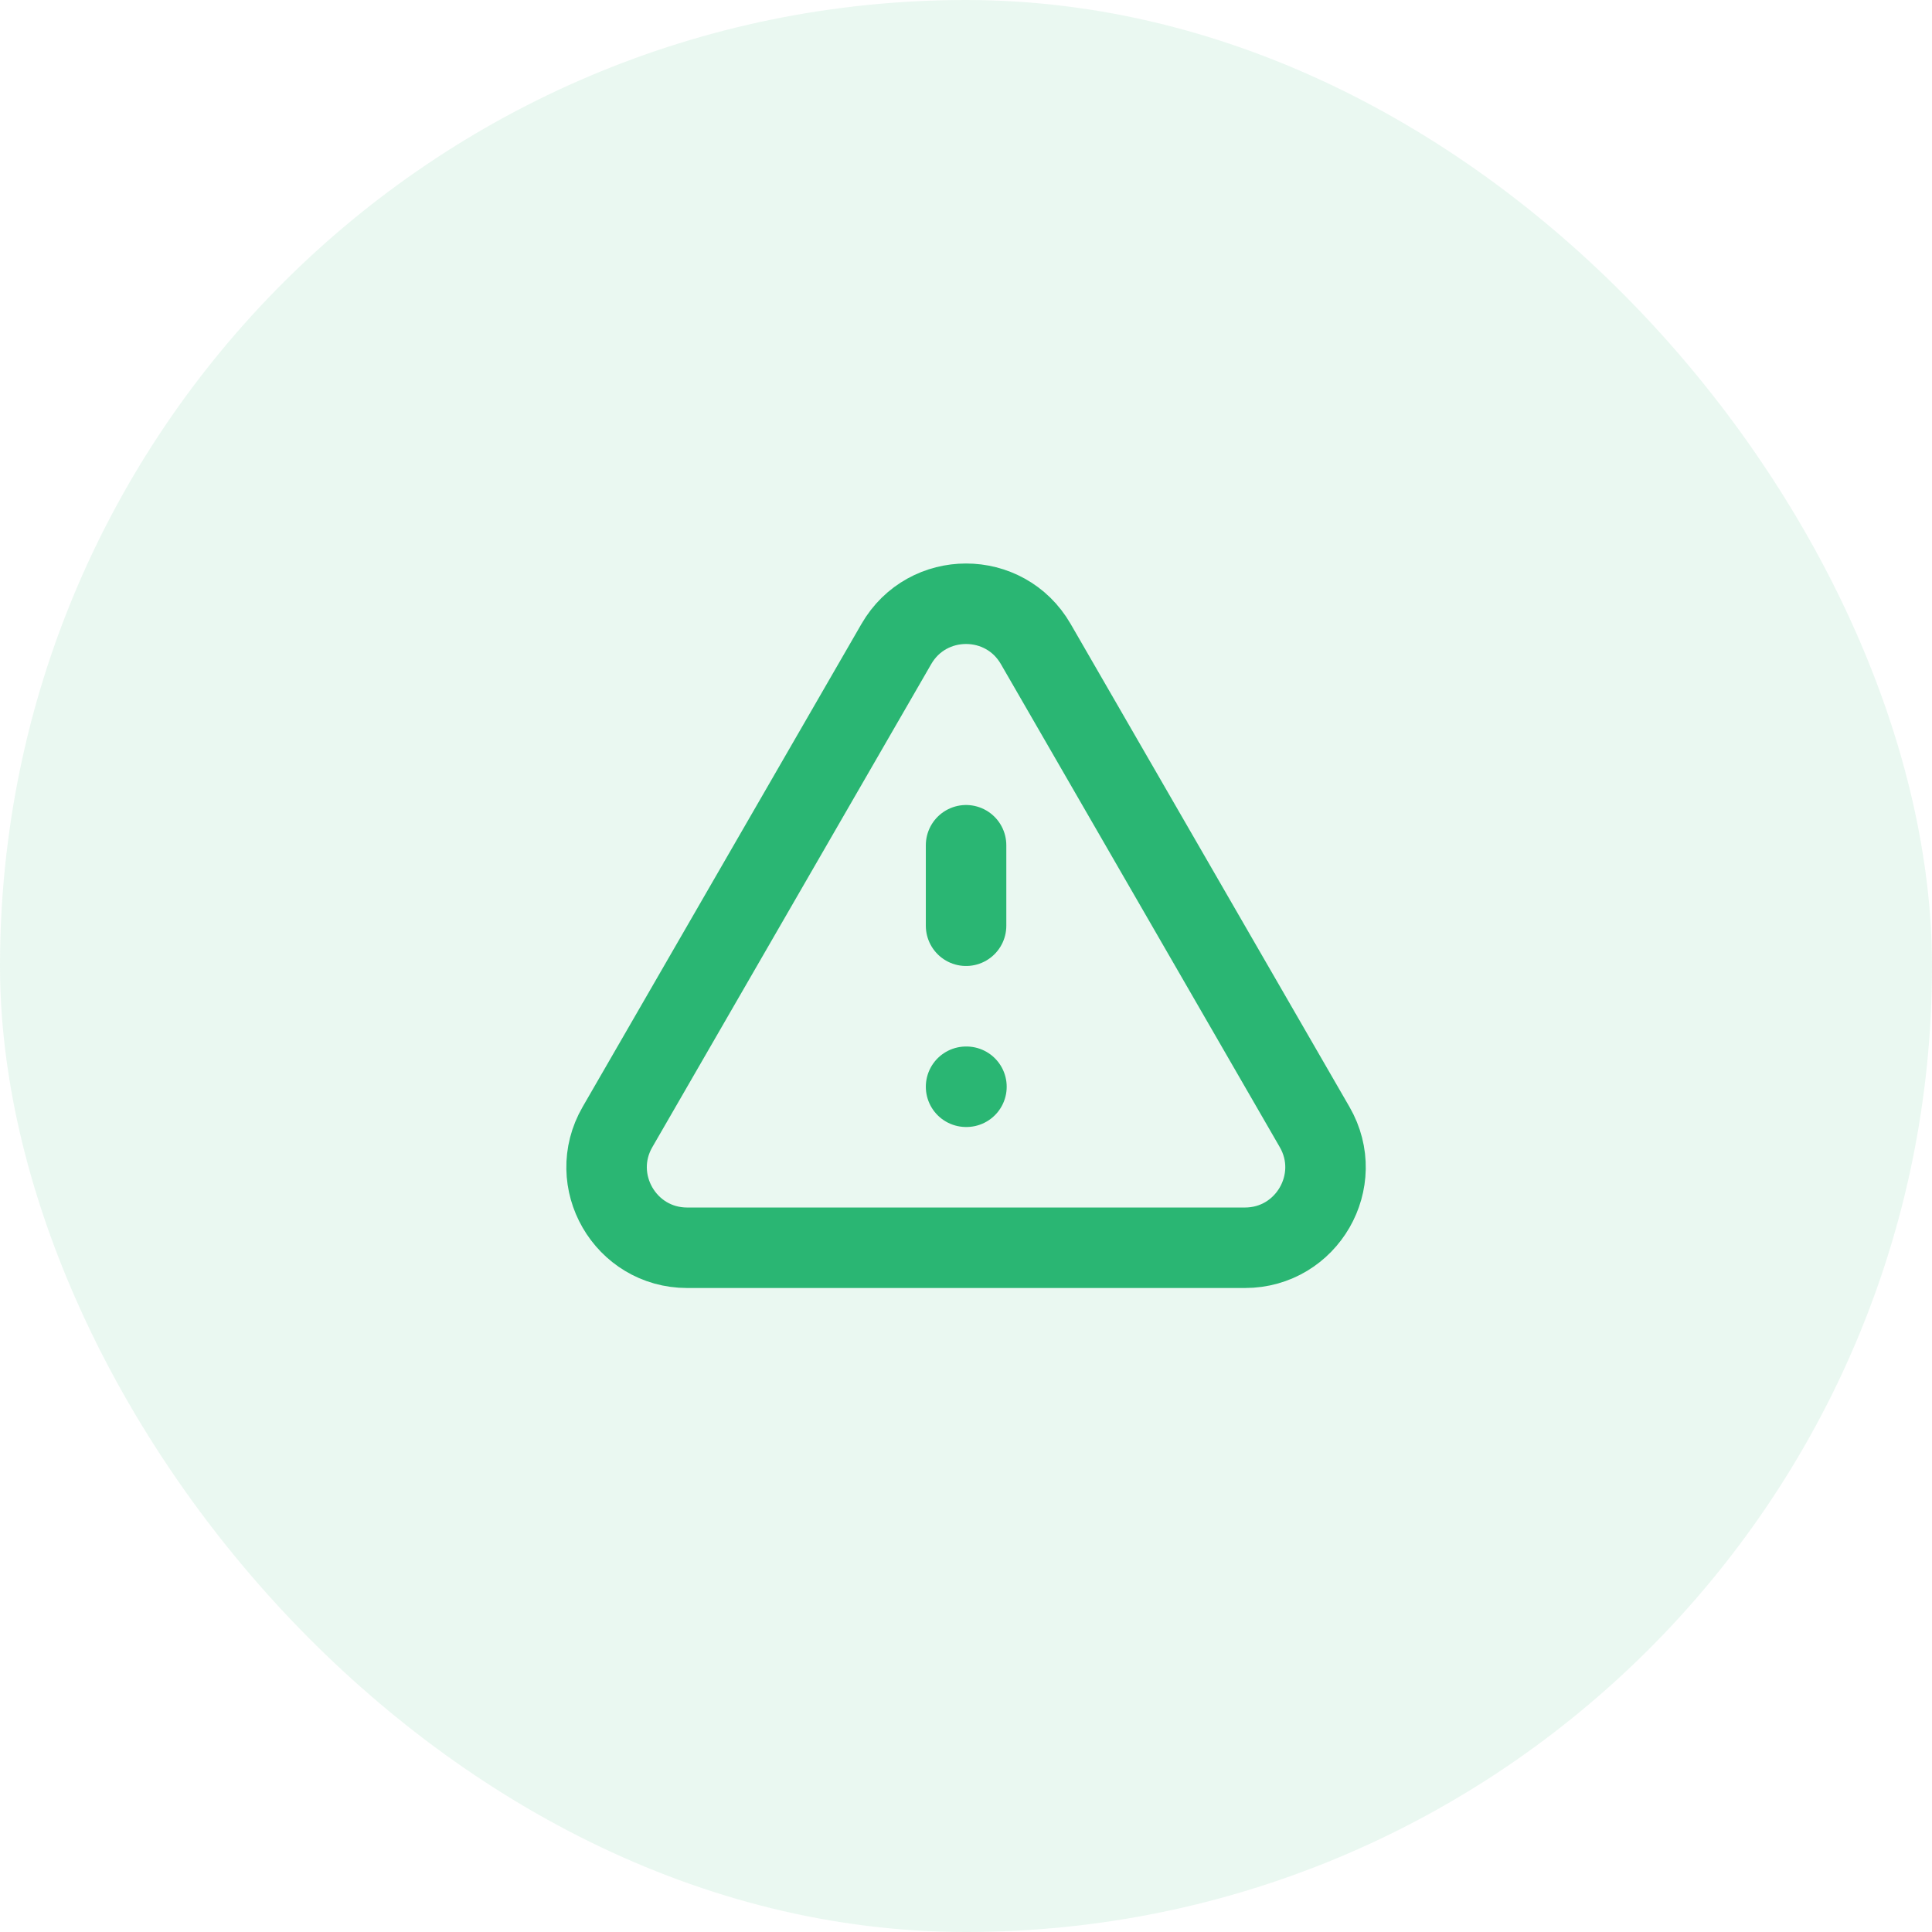
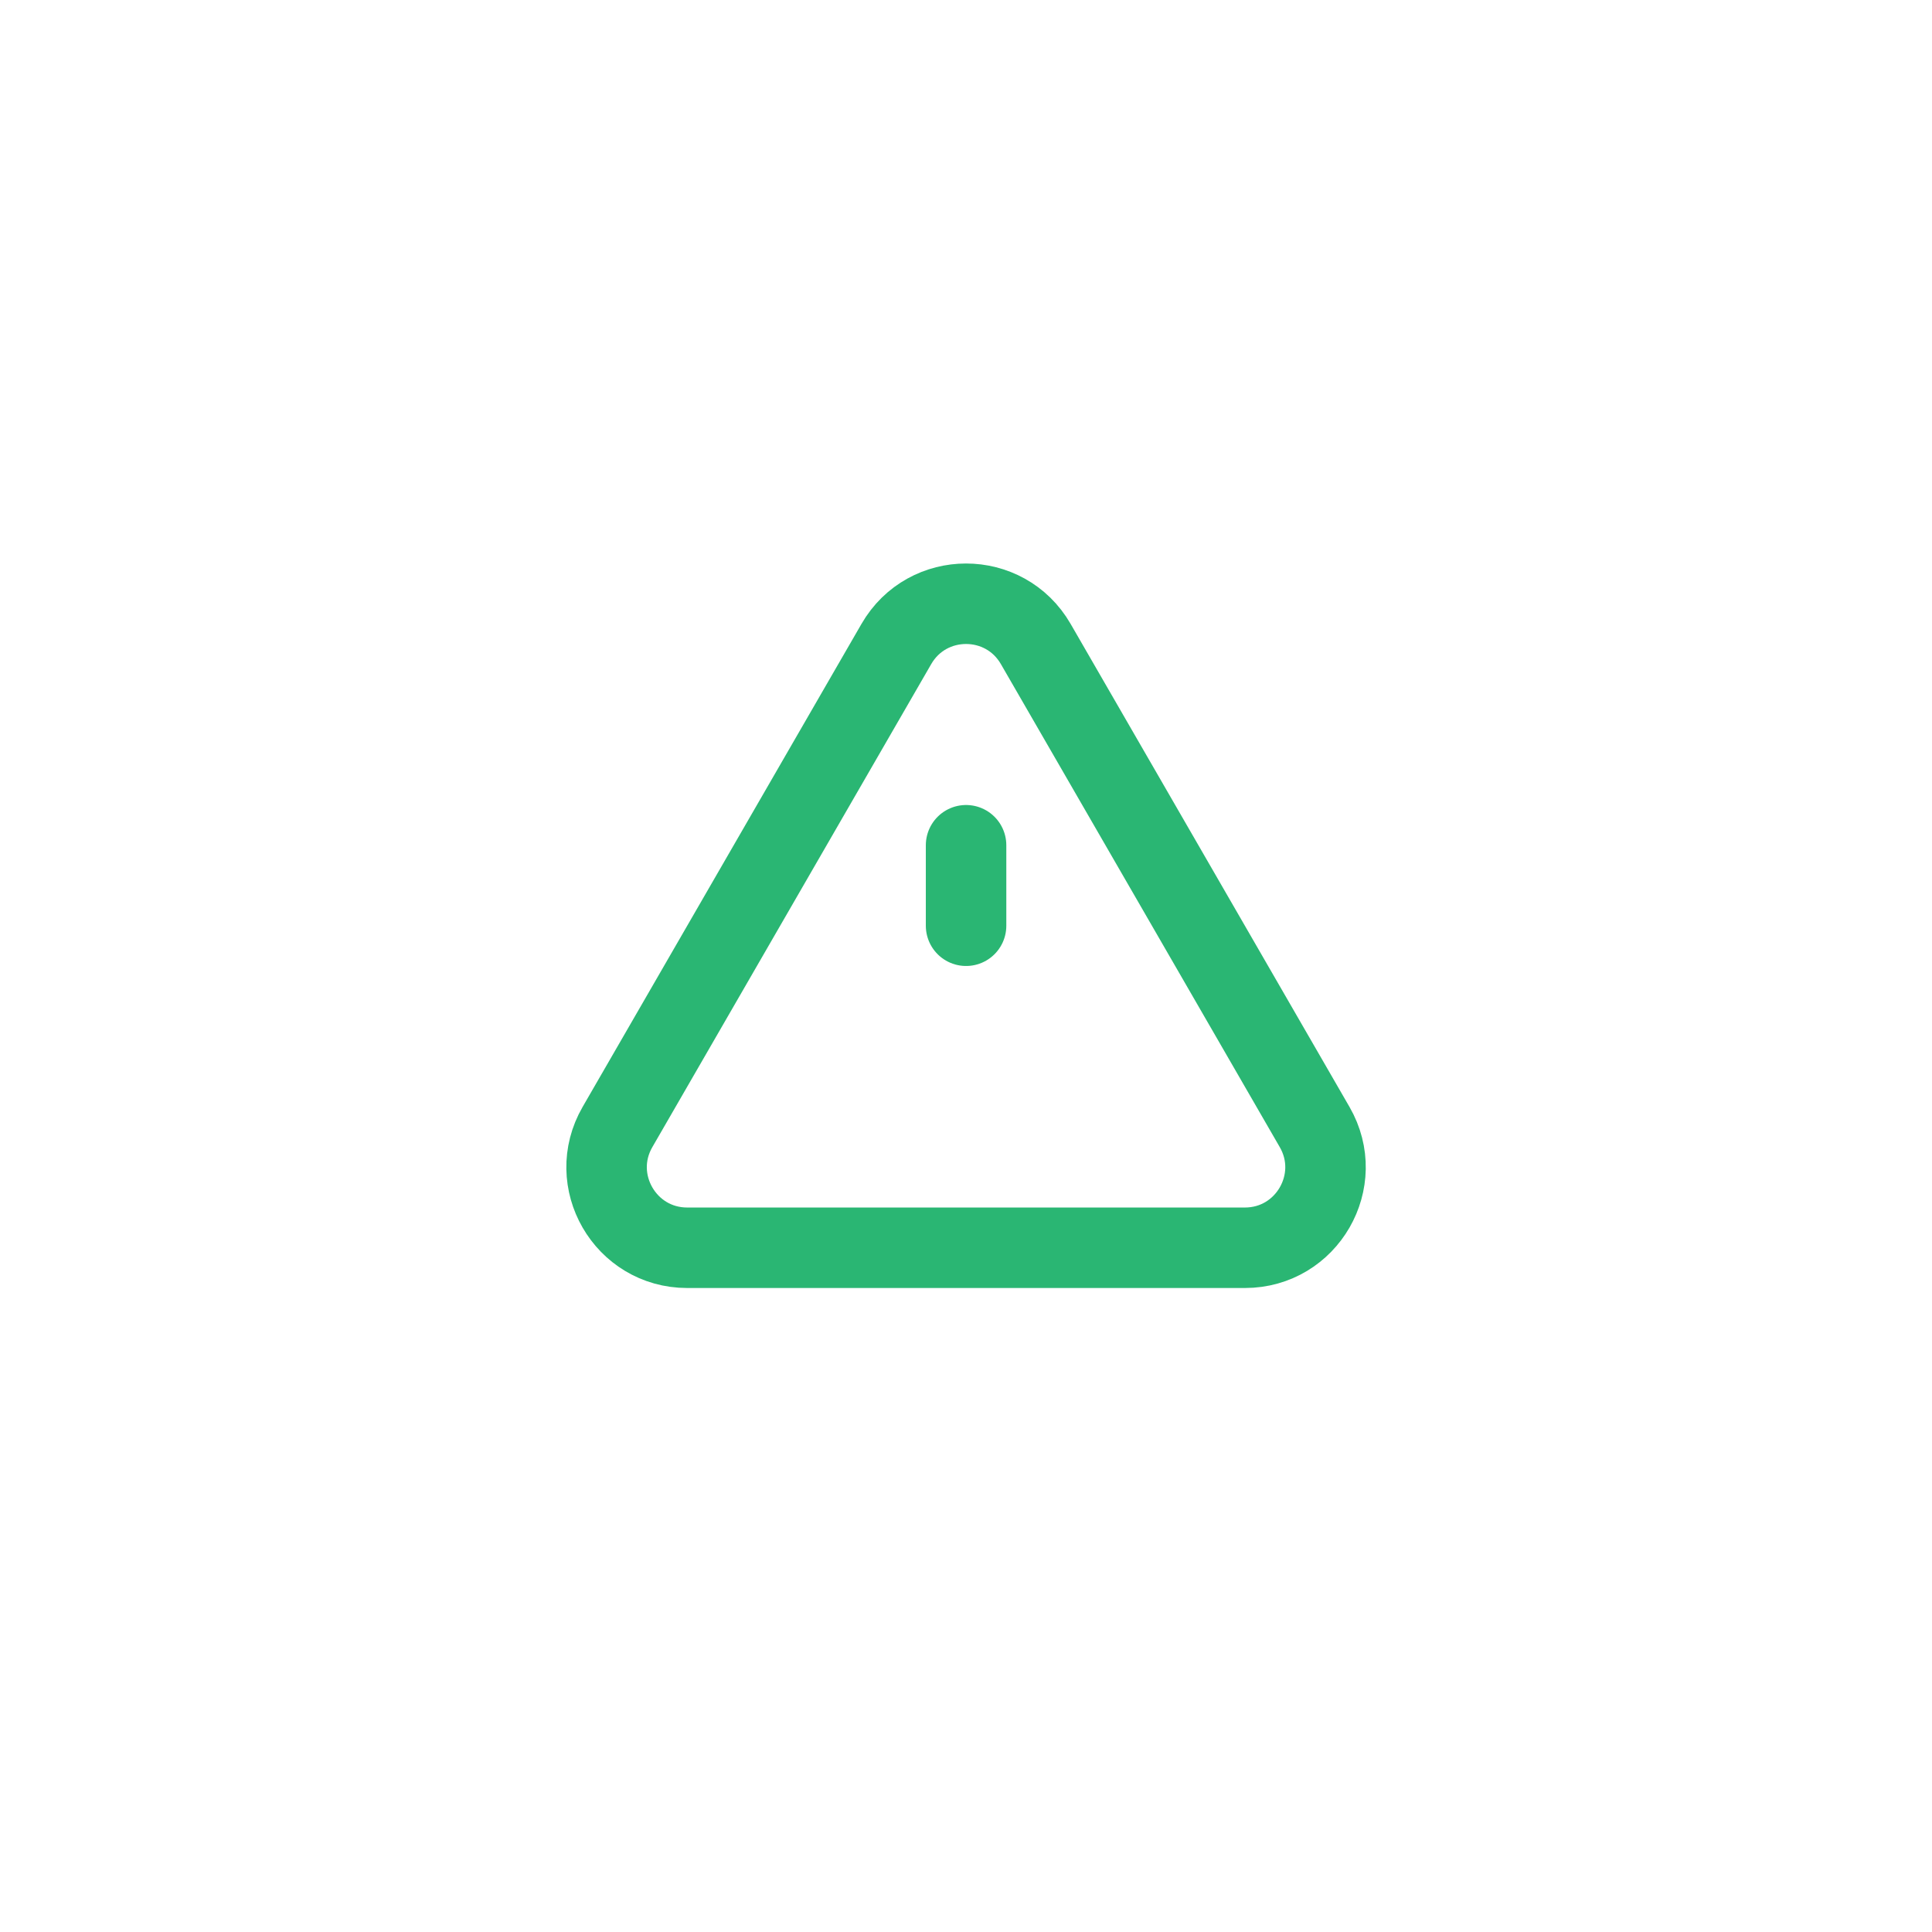
<svg xmlns="http://www.w3.org/2000/svg" width="56" height="56" viewBox="0 0 56 56" fill="none">
-   <rect width="56" height="56" rx="28" fill="#2AB673" fill-opacity="0.1" />
-   <path d="M28.002 24.5V26.833M28.002 31.5H28.013M19.919 36.167H36.084C37.881 36.167 39.003 34.222 38.105 32.667L30.022 18.667C29.124 17.111 26.879 17.111 25.981 18.667L17.898 32.667C17 34.222 18.122 36.167 19.919 36.167Z" stroke="#2AB673" stroke-width="2.333" stroke-linecap="round" stroke-linejoin="round" />
+   <path d="M28.002 24.5V26.833M28.002 31.5M19.919 36.167H36.084C37.881 36.167 39.003 34.222 38.105 32.667L30.022 18.667C29.124 17.111 26.879 17.111 25.981 18.667L17.898 32.667C17 34.222 18.122 36.167 19.919 36.167Z" stroke="#2AB673" stroke-width="2.333" stroke-linecap="round" stroke-linejoin="round" />
</svg>